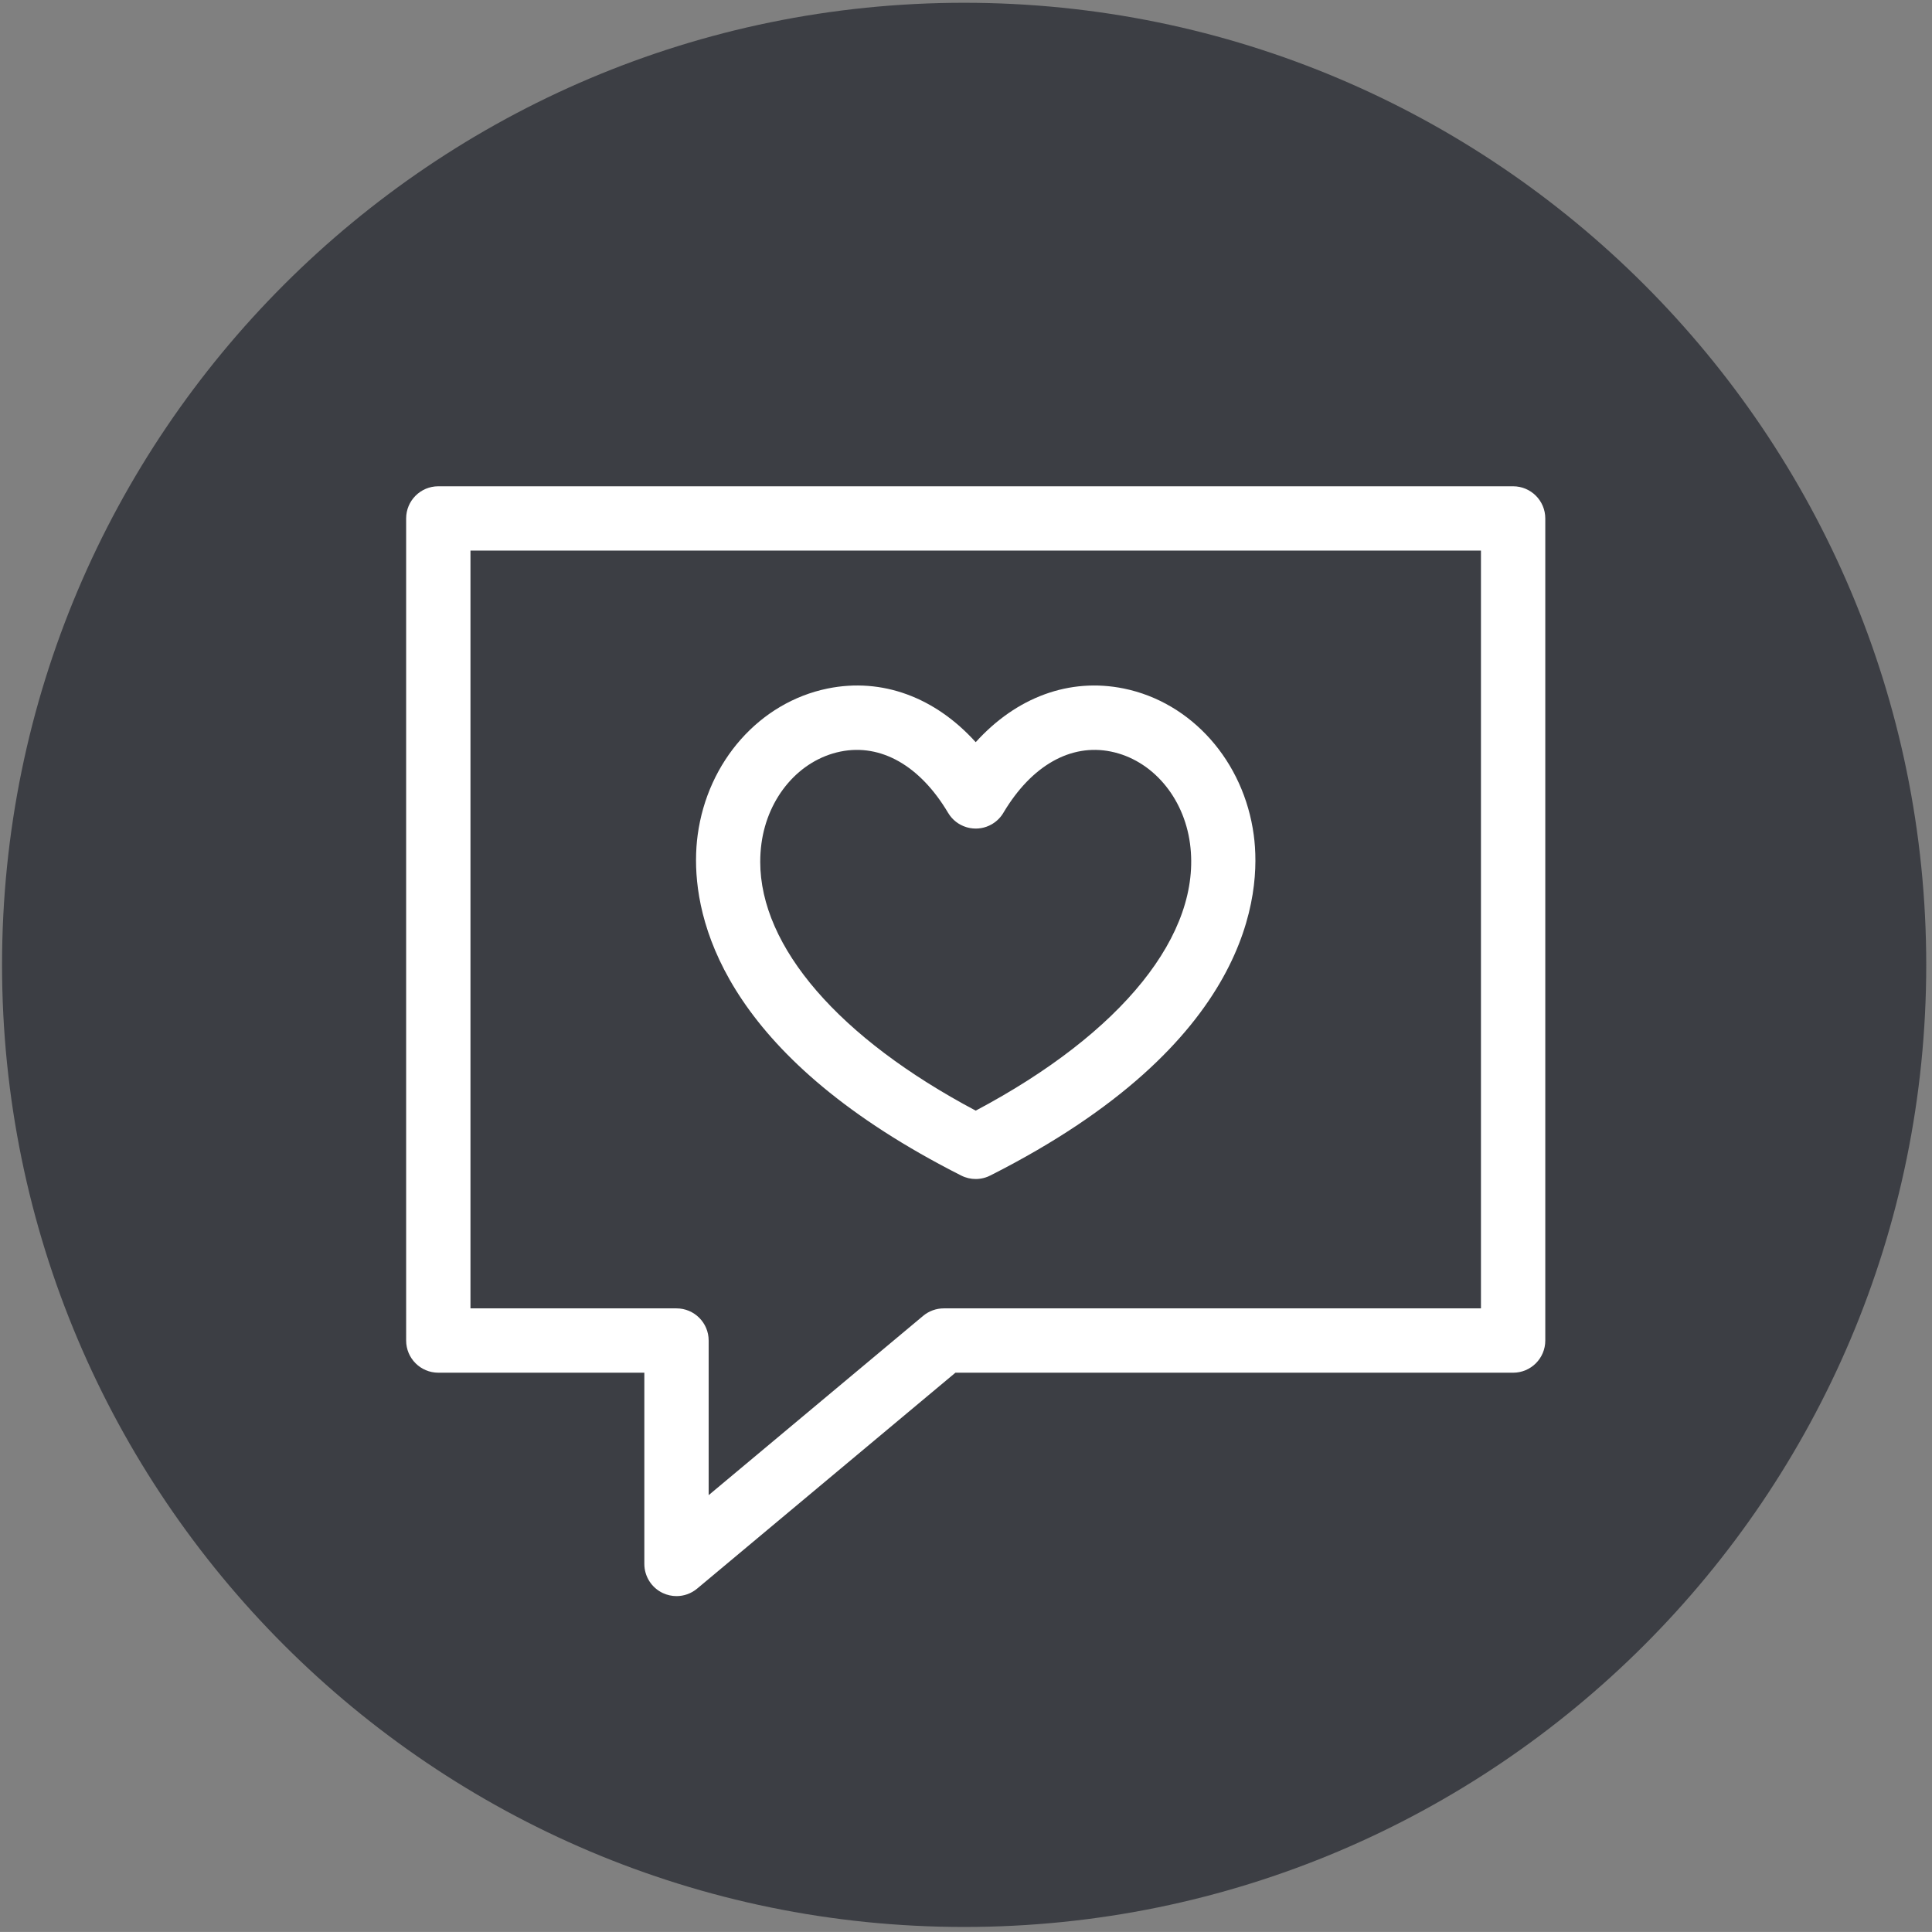
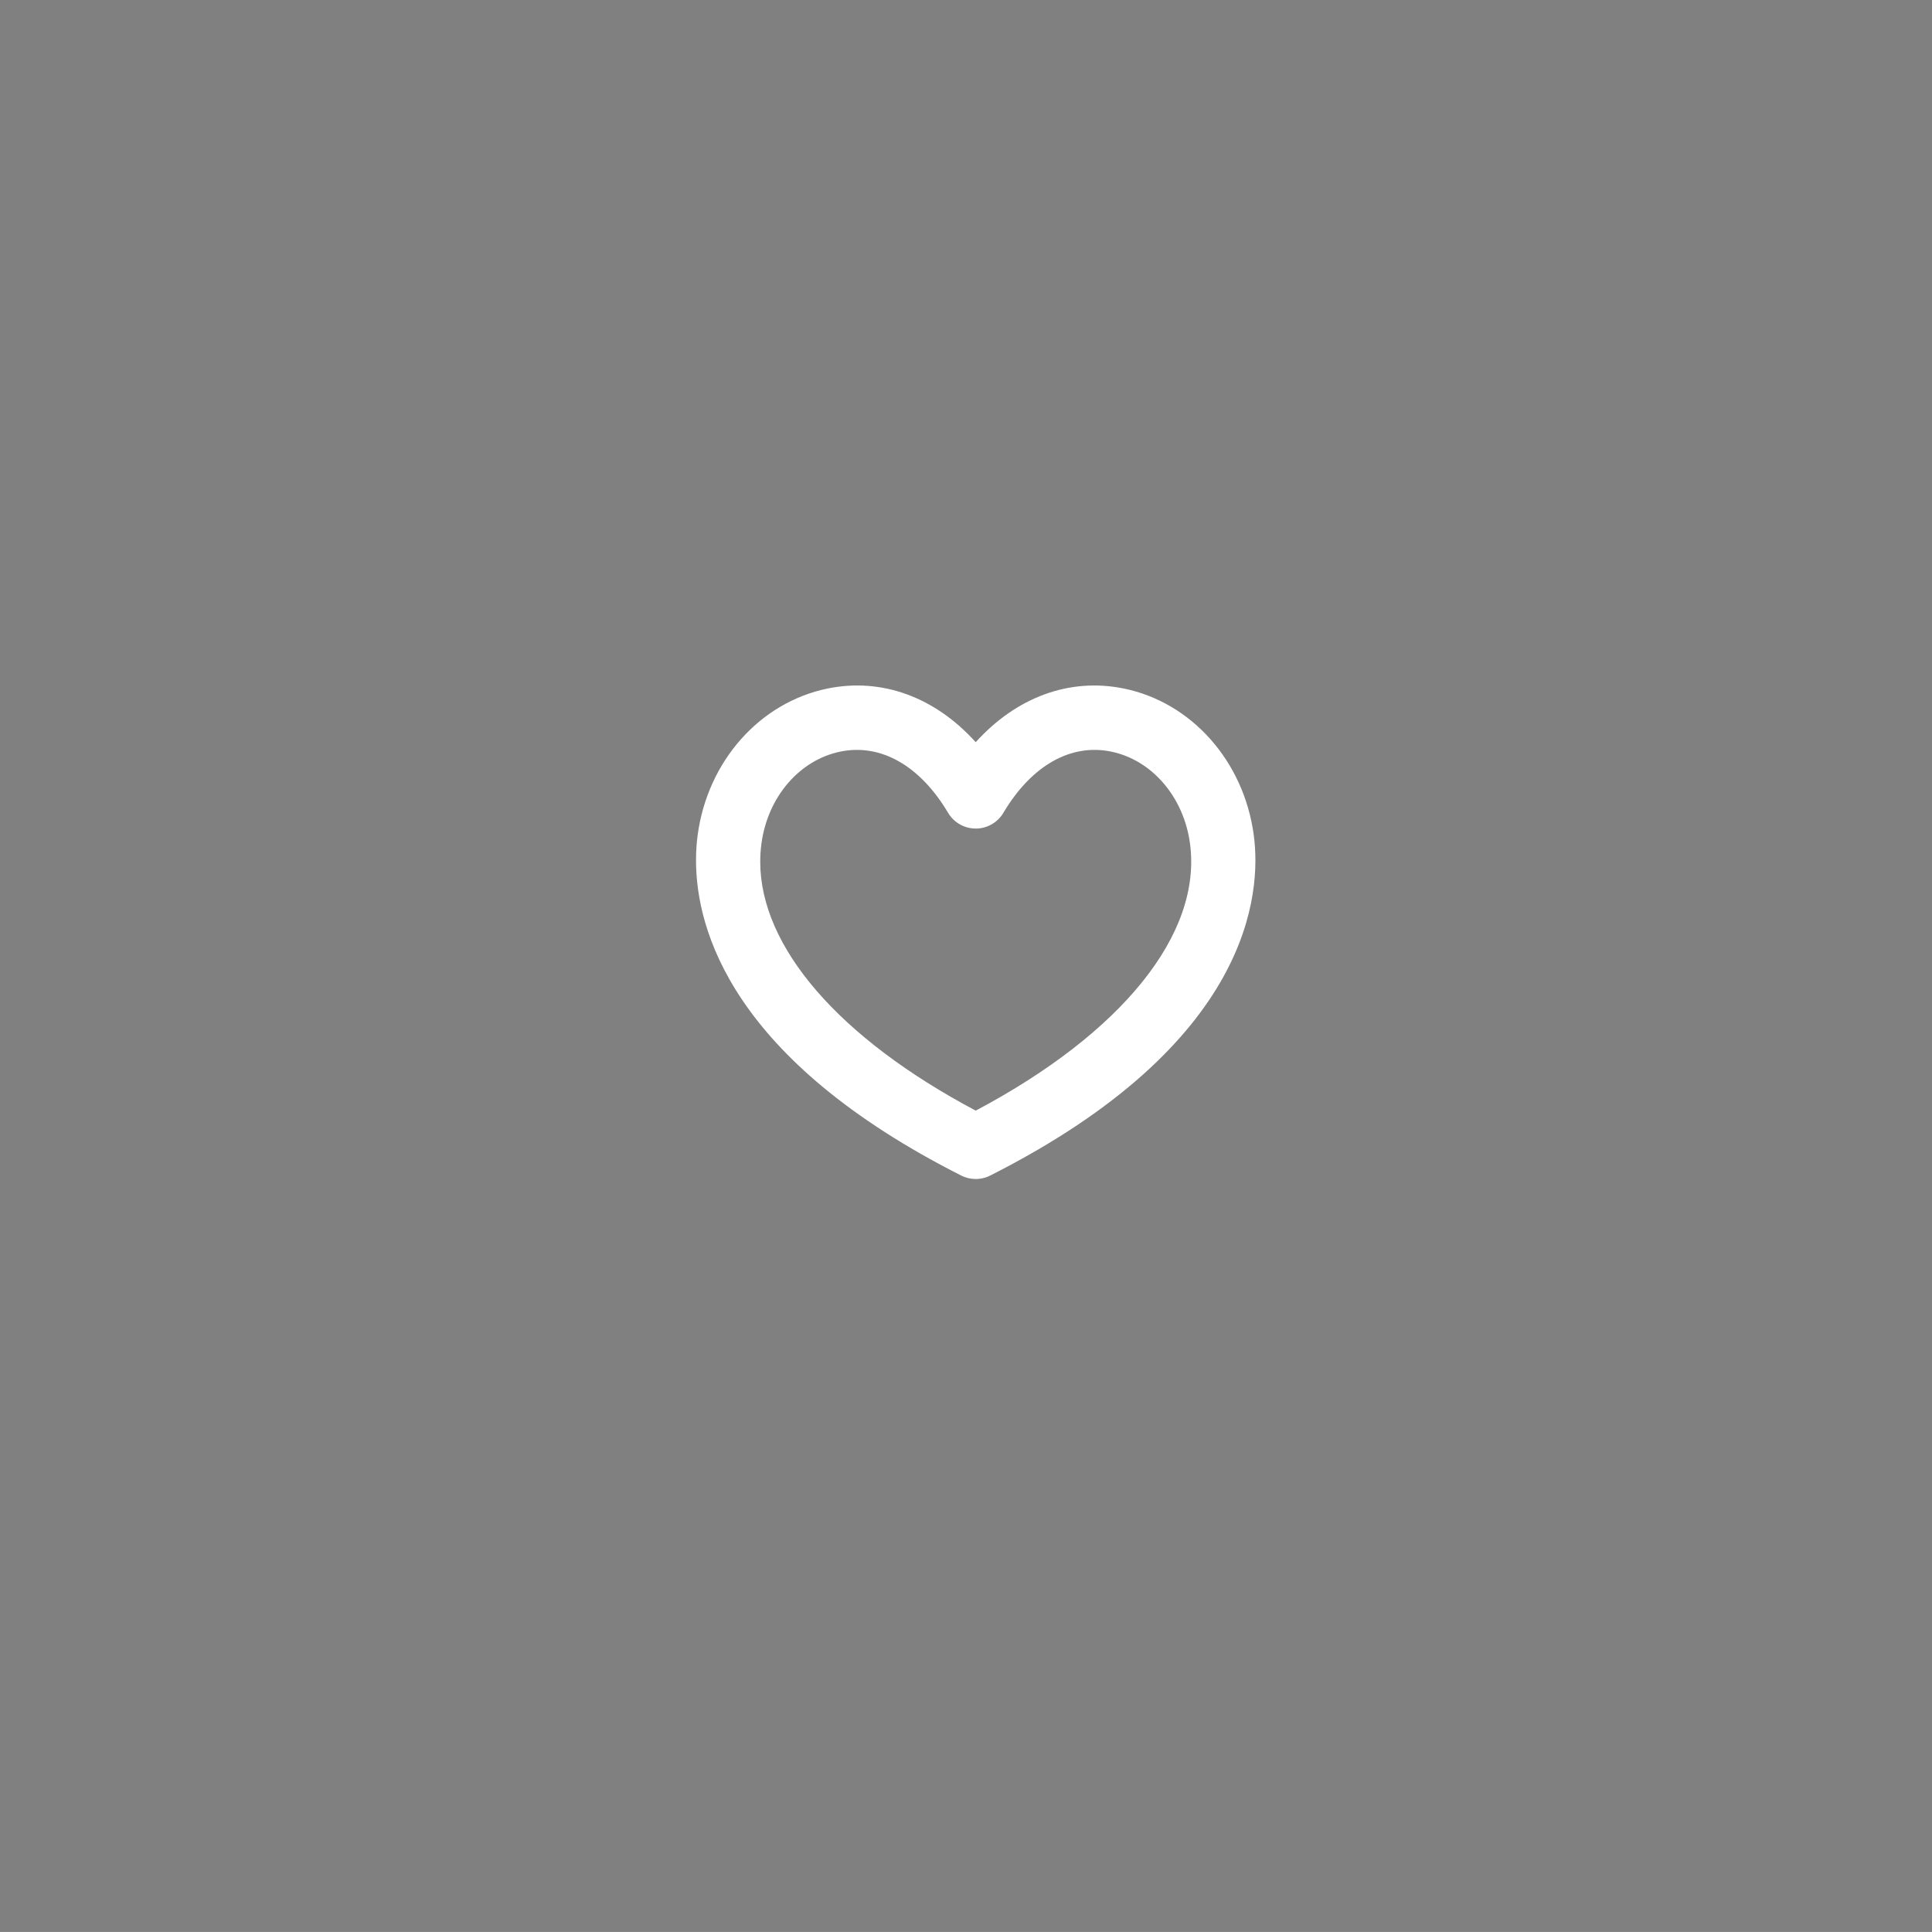
<svg xmlns="http://www.w3.org/2000/svg" id="Layer_1" version="1.1" viewBox="0 0 195.791 195.787">
  <rect x="0" y="0" width="195.791" height="195.787" fill="#808080" stroke="none" />
  <defs>
    <style>
      .st0 {
        fill: #3c3e44;
        fill-rule: evenodd;
      }

      .st1 {
        fill: #fff;
      }
    </style>
  </defs>
-   <path class="st0" d="M97.707.281c53.812,0,97.5,43.688,97.5,97.5,0,53.811-43.688,97.5-97.5,97.5C43.896,195.281.207,151.593.207,97.781.207,43.969,43.896.281,97.707.281Z" />
  <g>
-     <path class="st1" d="M68.557,161.751c-.468,0-.939-.101-1.38-.307-1.146-.536-1.879-1.688-1.879-2.953v-19.38h-20.88c-1.8,0-3.259-1.46-3.259-3.26V52.54c0-1.8,1.459-3.259,3.259-3.259h108.923c1.8,0,3.26,1.459,3.26,3.259v83.312c0,1.8-1.46,3.26-3.26,3.26h-56.518l-26.176,21.881c-.598.5-1.341.759-2.091.759ZM47.678,132.592h20.88c1.8,0,3.259,1.46,3.259,3.26v15.667l21.734-18.168c.586-.49,1.326-.759,2.09-.759h54.441V55.799H47.678v76.793Z" />
    <path class="st1" d="M98.878,119.482c-.493,0-.993-.111-1.463-.349-.002-.001-.004-.001-.005-.002-23.255-11.76-26.875-24.911-26.875-31.948 0-.979.07-1.839.167-2.561,1.004-7.478,6.297-13.445,13.172-14.847,5.513-1.124,10.888.882,15.006,5.438,4.12-4.556,9.497-6.56,15.006-5.438,6.875,1.402,12.167,7.369,13.171,14.847.794,5.911-.217,21.102-26.672,34.491-.095.049-.193.094-.292.134-.139.056-.281.102-.424.137-.258.064-.524.098-.792.098ZM77.042,87.327c.001,8.633,7.975,17.875,21.839,25.226,14.853-7.876,22.944-17.92,21.716-27.062-.635-4.73-3.855-8.479-8.013-9.327-4.075-.831-8.036,1.413-10.872,6.159-.263.462-.644.867-1.128,1.164-.001.001-.002.002-.003.002-.022.013-.043.026-.065.039-.001.001-.003.001-.005.003-.692.4-1.47.517-2.203.385-.136-.024-.269-.057-.399-.098-.737-.23-1.395-.721-1.822-1.435-0,0-.001-.001-.001-.001-.001-.001-.002-.003-.002-.004-.001-.002-.002-.004-.004-.006-2.838-4.779-6.812-7.04-10.901-6.208-4.158.848-7.378,4.596-8.014,9.327-.082.608-.122,1.221-.122,1.836Z" />
  </g>
</svg>